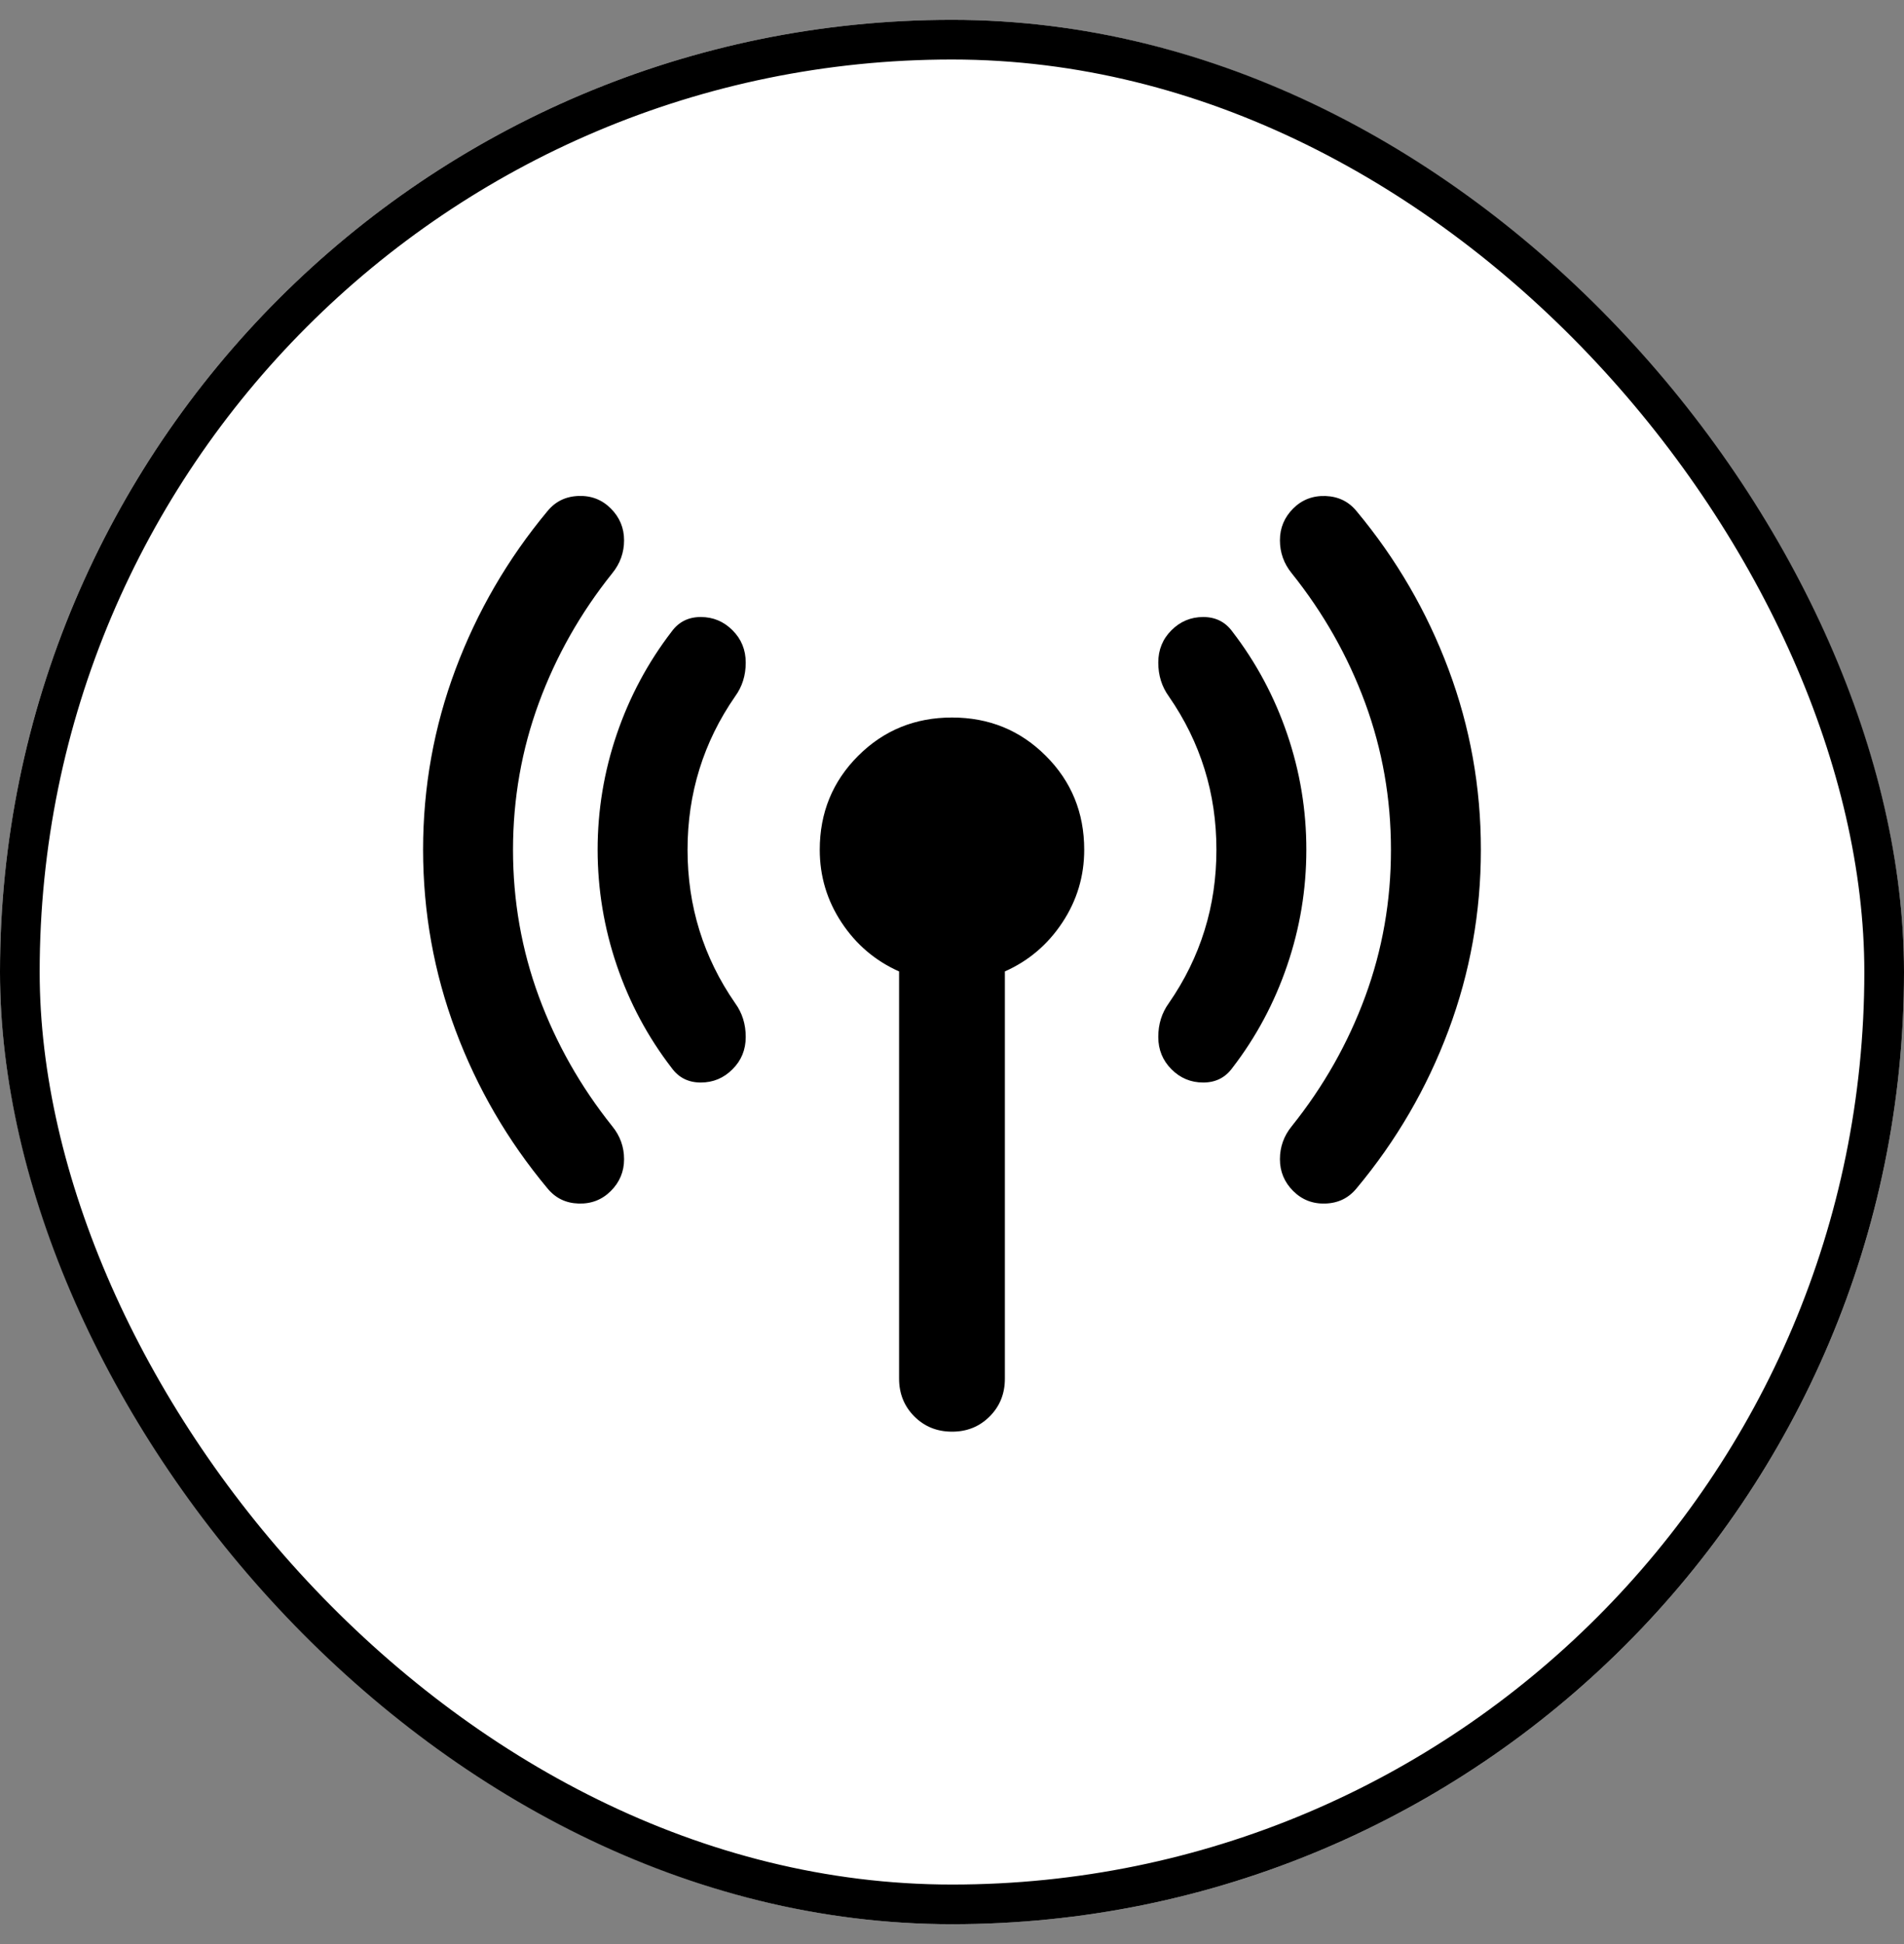
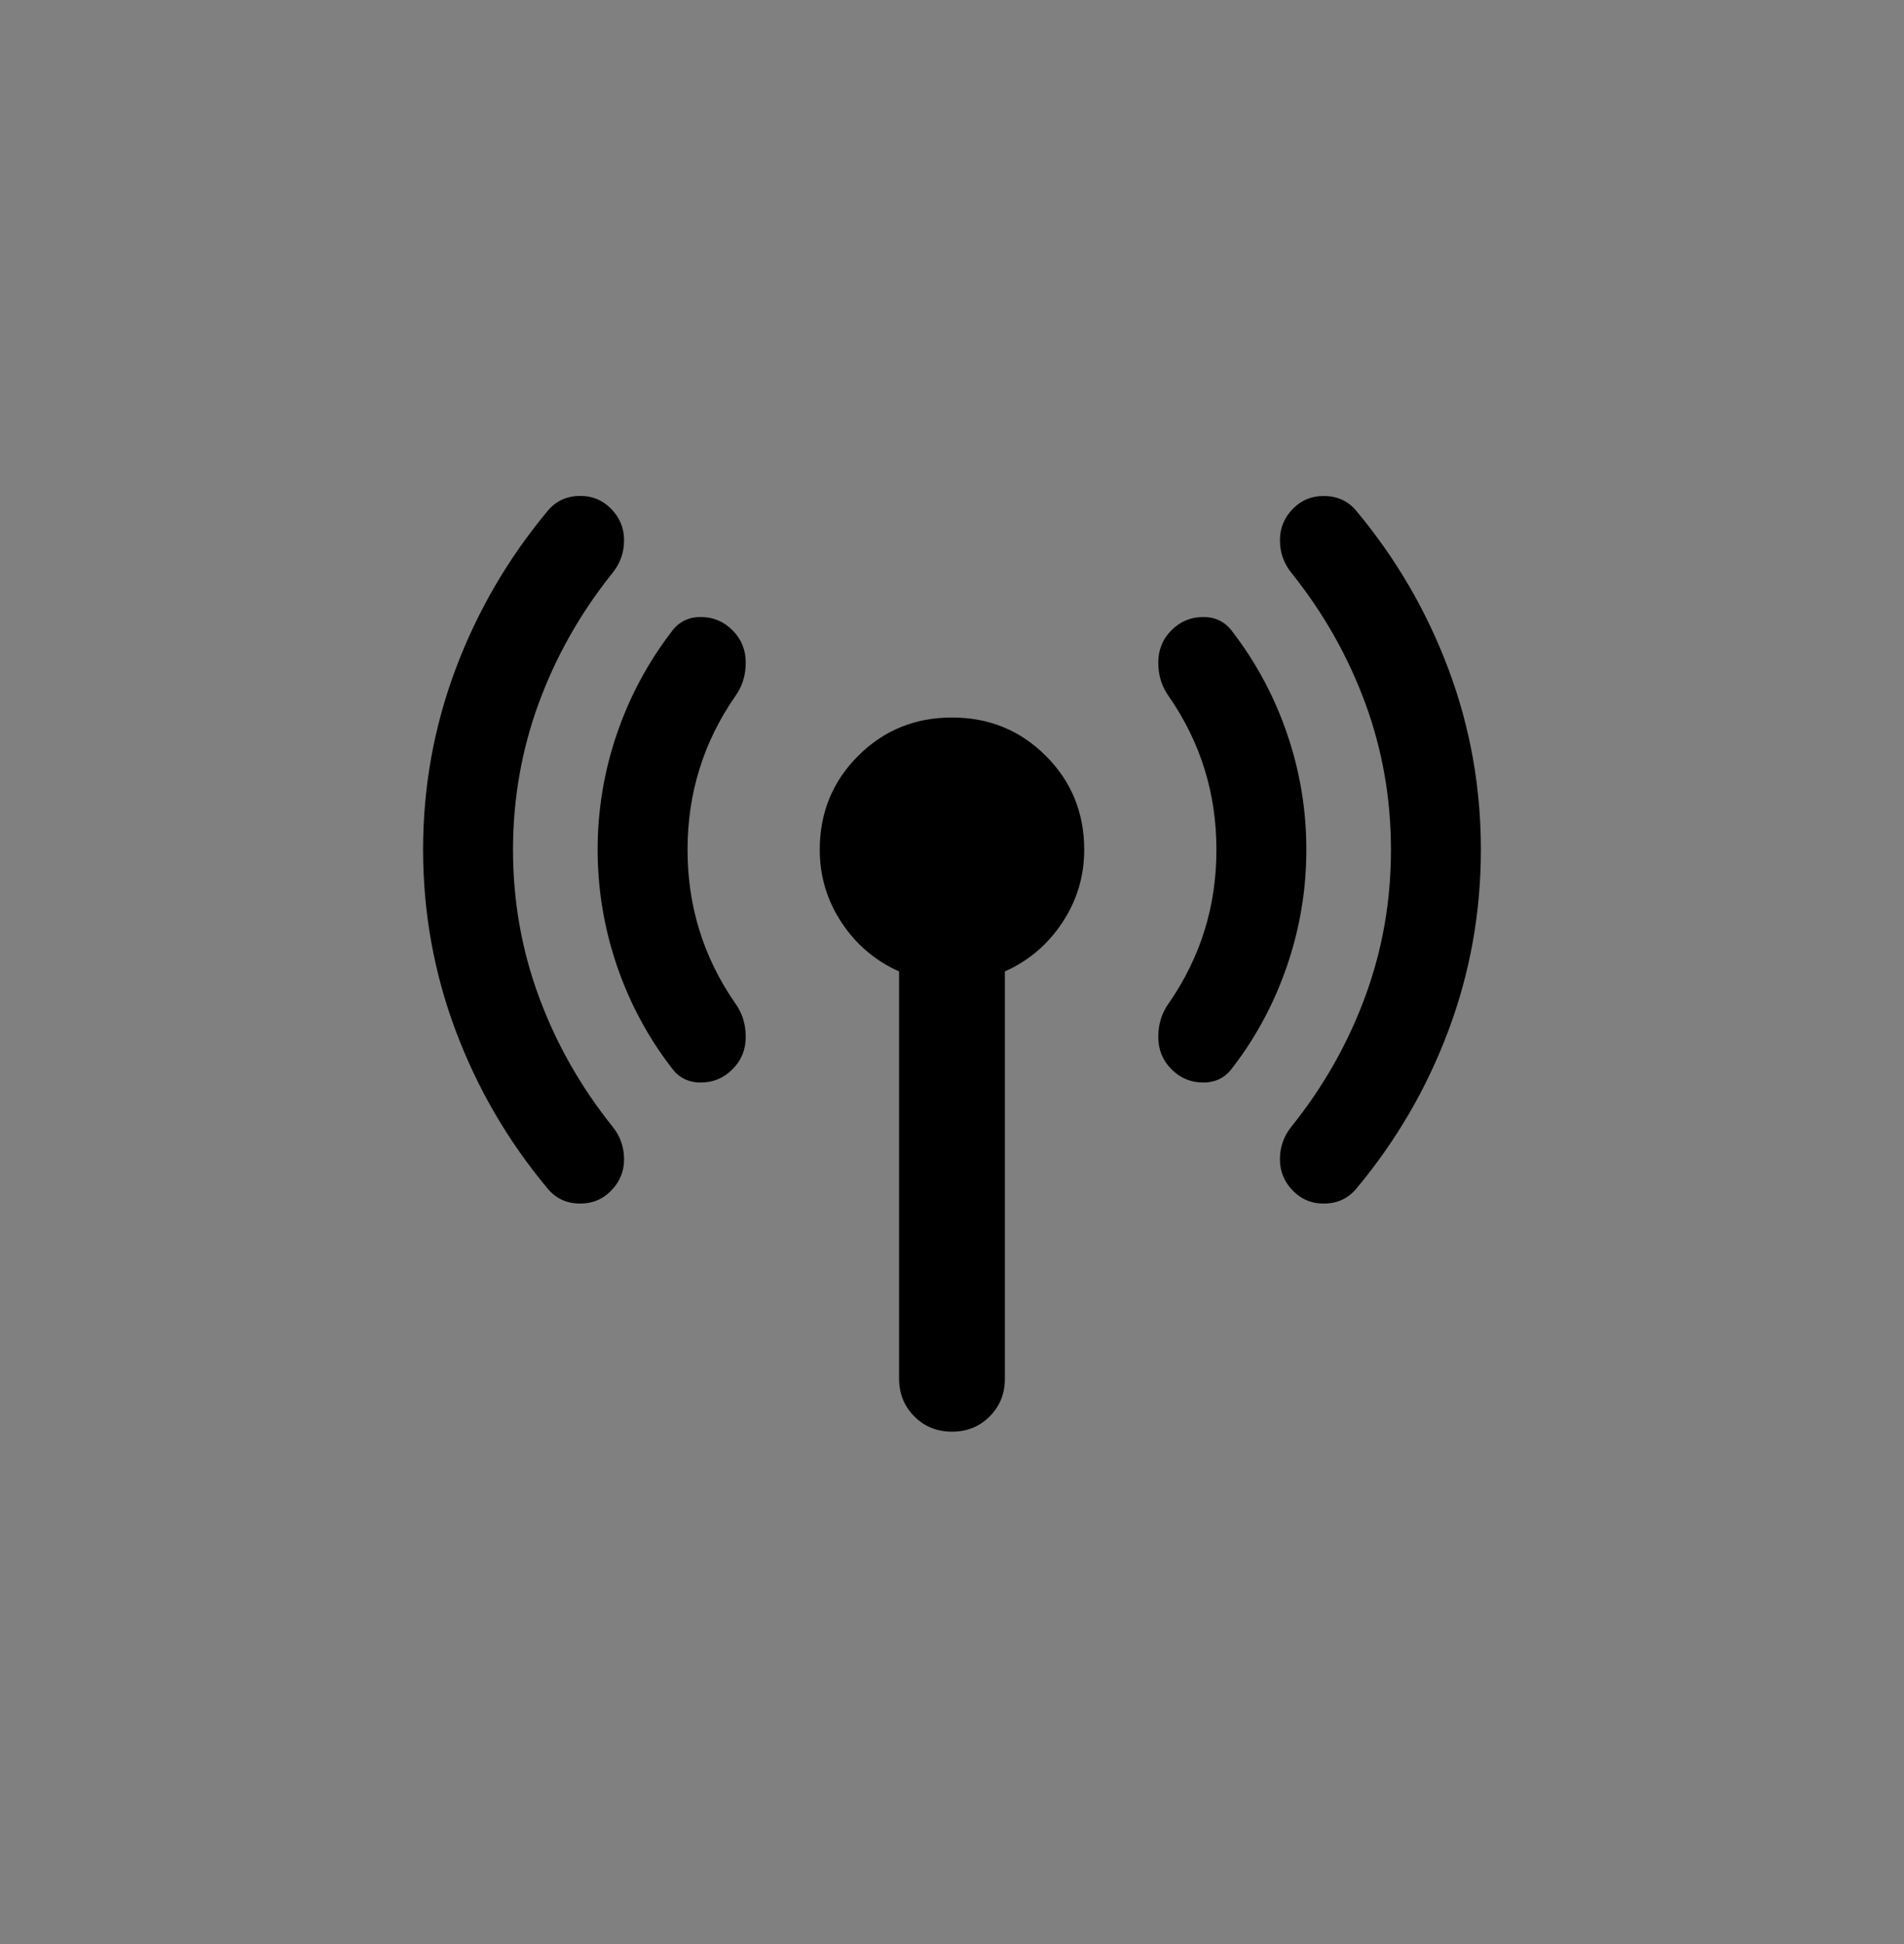
<svg xmlns="http://www.w3.org/2000/svg" width="48" height="49" viewBox="0 0 48 49" fill="none">
  <rect x="0" y="0" width="48" height="49" fill="#808080" stroke="none" />
-   <rect y="0.5" width="48" height="48" rx="24" fill="white" style="fill:white;fill-opacity:1;" />
-   <rect x="0.5" y="1" width="47" height="47" rx="23.5" stroke="#2B65E8" stroke-opacity="0.16" style="stroke:#2B65E8;stroke:color(display-p3 0.17 0.397 0.908);stroke-opacity:0.16;" />
  <path d="M12.933 21.418C12.933 22.707 13.15 23.94 13.584 25.118C14.018 26.296 14.634 27.385 15.433 28.385C15.633 28.629 15.733 28.907 15.733 29.218C15.733 29.529 15.622 29.796 15.4 30.018C15.178 30.24 14.906 30.346 14.584 30.335C14.262 30.325 14.001 30.197 13.8 29.951C12.8 28.752 12.028 27.424 11.484 25.969C10.94 24.514 10.667 22.997 10.666 21.418C10.666 19.84 10.939 18.324 11.484 16.869C12.029 15.414 12.801 14.086 13.8 12.885C14 12.64 14.261 12.512 14.584 12.501C14.906 12.489 15.178 12.595 15.4 12.818C15.622 13.04 15.733 13.307 15.733 13.618C15.733 13.929 15.633 14.207 15.433 14.451C14.633 15.451 14.017 16.54 13.584 17.718C13.151 18.896 12.934 20.129 12.933 21.418ZM17.333 21.418C17.333 22.129 17.433 22.807 17.633 23.451C17.833 24.096 18.133 24.707 18.533 25.285C18.711 25.529 18.8 25.813 18.8 26.136C18.8 26.458 18.689 26.73 18.466 26.951C18.244 27.174 17.978 27.285 17.666 27.285C17.355 27.285 17.111 27.163 16.933 26.918C16.333 26.14 15.872 25.279 15.55 24.335C15.229 23.392 15.067 22.419 15.066 21.418C15.066 20.418 15.228 19.446 15.55 18.502C15.873 17.558 16.334 16.697 16.933 15.918C17.111 15.674 17.355 15.552 17.666 15.552C17.978 15.552 18.244 15.663 18.466 15.885C18.689 16.107 18.8 16.38 18.8 16.702C18.8 17.025 18.711 17.308 18.533 17.552C18.133 18.129 17.833 18.74 17.633 19.385C17.433 20.029 17.333 20.707 17.333 21.418ZM22.666 34.752V24.485C22.067 24.218 21.583 23.807 21.216 23.252C20.849 22.696 20.666 22.085 20.666 21.418C20.666 20.485 20.989 19.696 21.633 19.052C22.278 18.407 23.067 18.085 24 18.085C24.933 18.085 25.722 18.407 26.366 19.052C27.011 19.696 27.333 20.485 27.333 21.418C27.333 22.085 27.15 22.696 26.782 23.252C26.415 23.807 25.932 24.218 25.333 24.485V34.752C25.333 35.129 25.205 35.446 24.949 35.702C24.693 35.958 24.377 36.086 24 36.085C23.622 36.085 23.306 35.957 23.05 35.701C22.795 35.445 22.667 35.128 22.666 34.752ZM30.666 21.418C30.666 20.707 30.567 20.029 30.366 19.385C30.166 18.74 29.866 18.129 29.466 17.552C29.289 17.307 29.2 17.023 29.2 16.701C29.2 16.378 29.311 16.106 29.533 15.885C29.755 15.663 30.022 15.552 30.333 15.552C30.644 15.552 30.889 15.674 31.067 15.918C31.666 16.696 32.128 17.557 32.45 18.502C32.773 19.447 32.934 20.419 32.933 21.418C32.933 22.418 32.772 23.391 32.449 24.335C32.127 25.28 31.666 26.141 31.067 26.918C30.889 27.163 30.644 27.285 30.333 27.285C30.022 27.285 29.755 27.174 29.533 26.951C29.311 26.729 29.2 26.457 29.2 26.136C29.2 25.814 29.289 25.53 29.466 25.285C29.866 24.707 30.166 24.096 30.366 23.451C30.567 22.807 30.666 22.129 30.666 21.418ZM35.066 21.418C35.066 20.129 34.85 18.896 34.416 17.718C33.982 16.54 33.366 15.451 32.566 14.451C32.367 14.207 32.267 13.929 32.267 13.618C32.267 13.307 32.378 13.04 32.6 12.818C32.822 12.596 33.094 12.491 33.417 12.502C33.74 12.514 34.001 12.641 34.2 12.885C35.2 14.085 35.972 15.413 36.517 16.869C37.062 18.325 37.334 19.841 37.333 21.418C37.333 22.996 37.061 24.513 36.517 25.969C35.973 27.425 35.201 28.752 34.2 29.951C34 30.196 33.739 30.324 33.417 30.335C33.095 30.347 32.823 30.241 32.6 30.018C32.378 29.796 32.267 29.529 32.267 29.218C32.267 28.907 32.367 28.629 32.566 28.385C33.367 27.385 33.983 26.296 34.417 25.118C34.851 23.94 35.067 22.707 35.066 21.418Z" fill="#2B65E8" style="fill:#2B65E8;fill:color(display-p3 0.17 0.397 0.908);fill-opacity:1;" />
</svg>